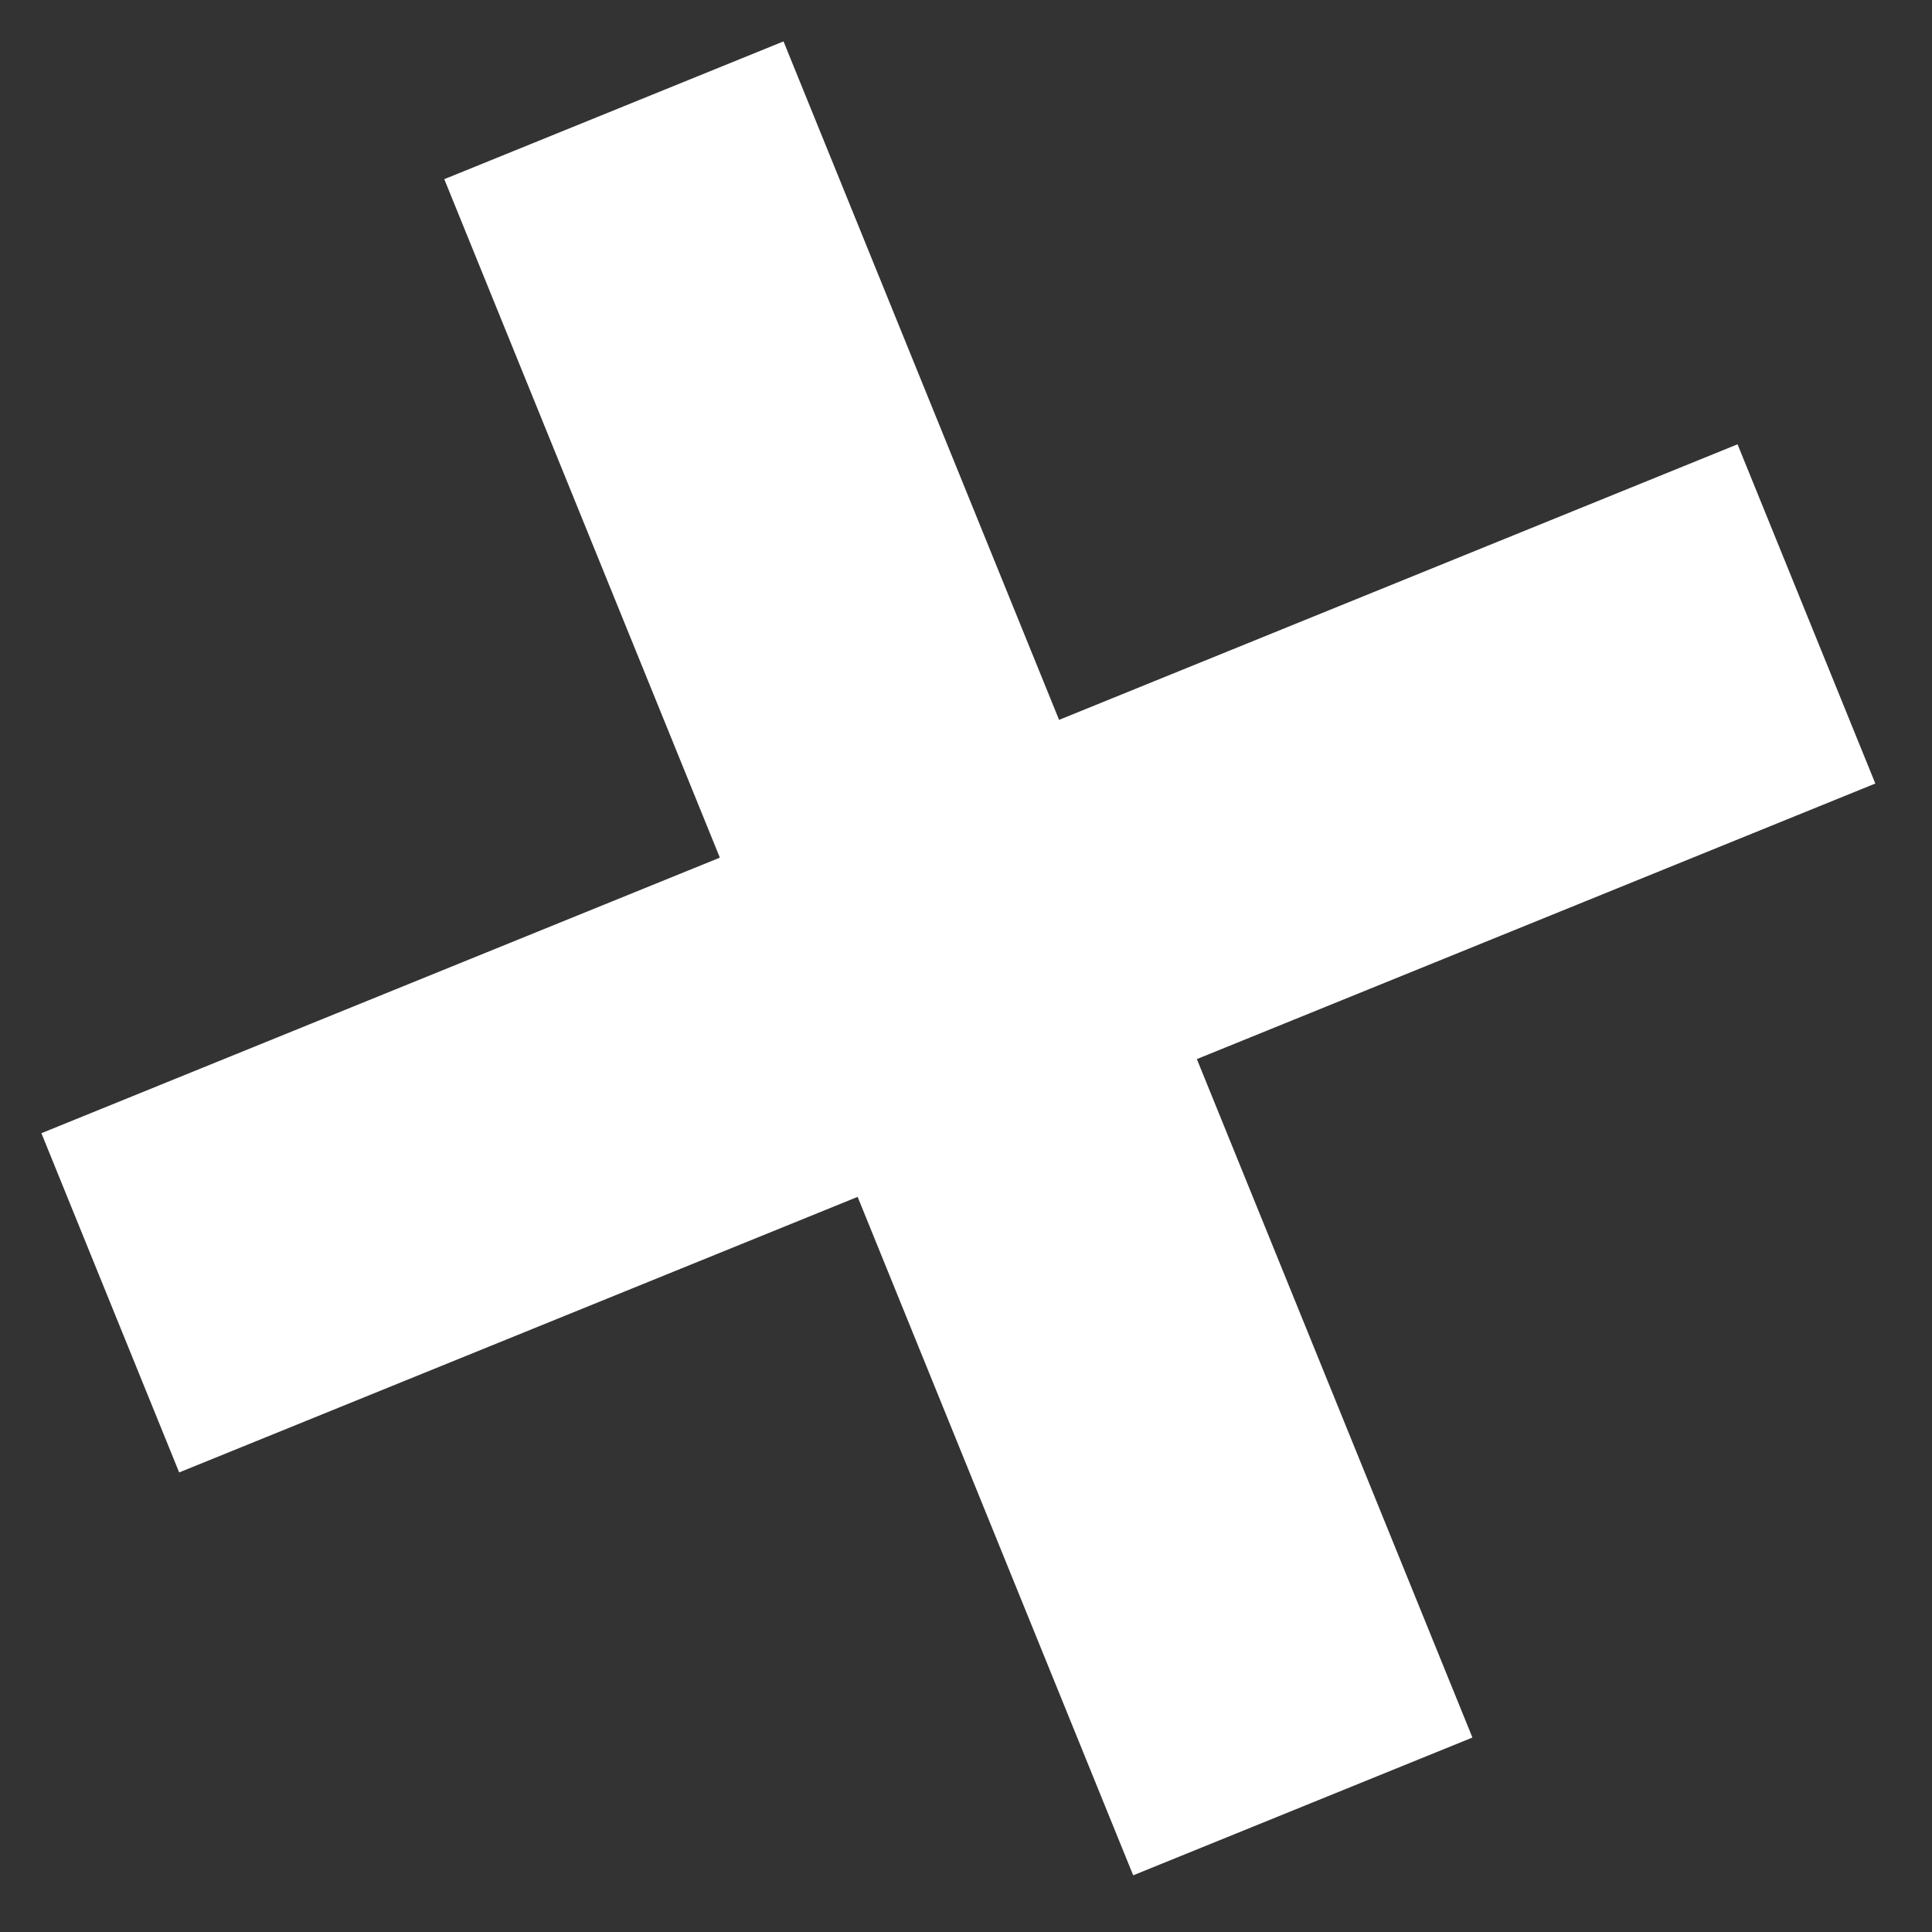
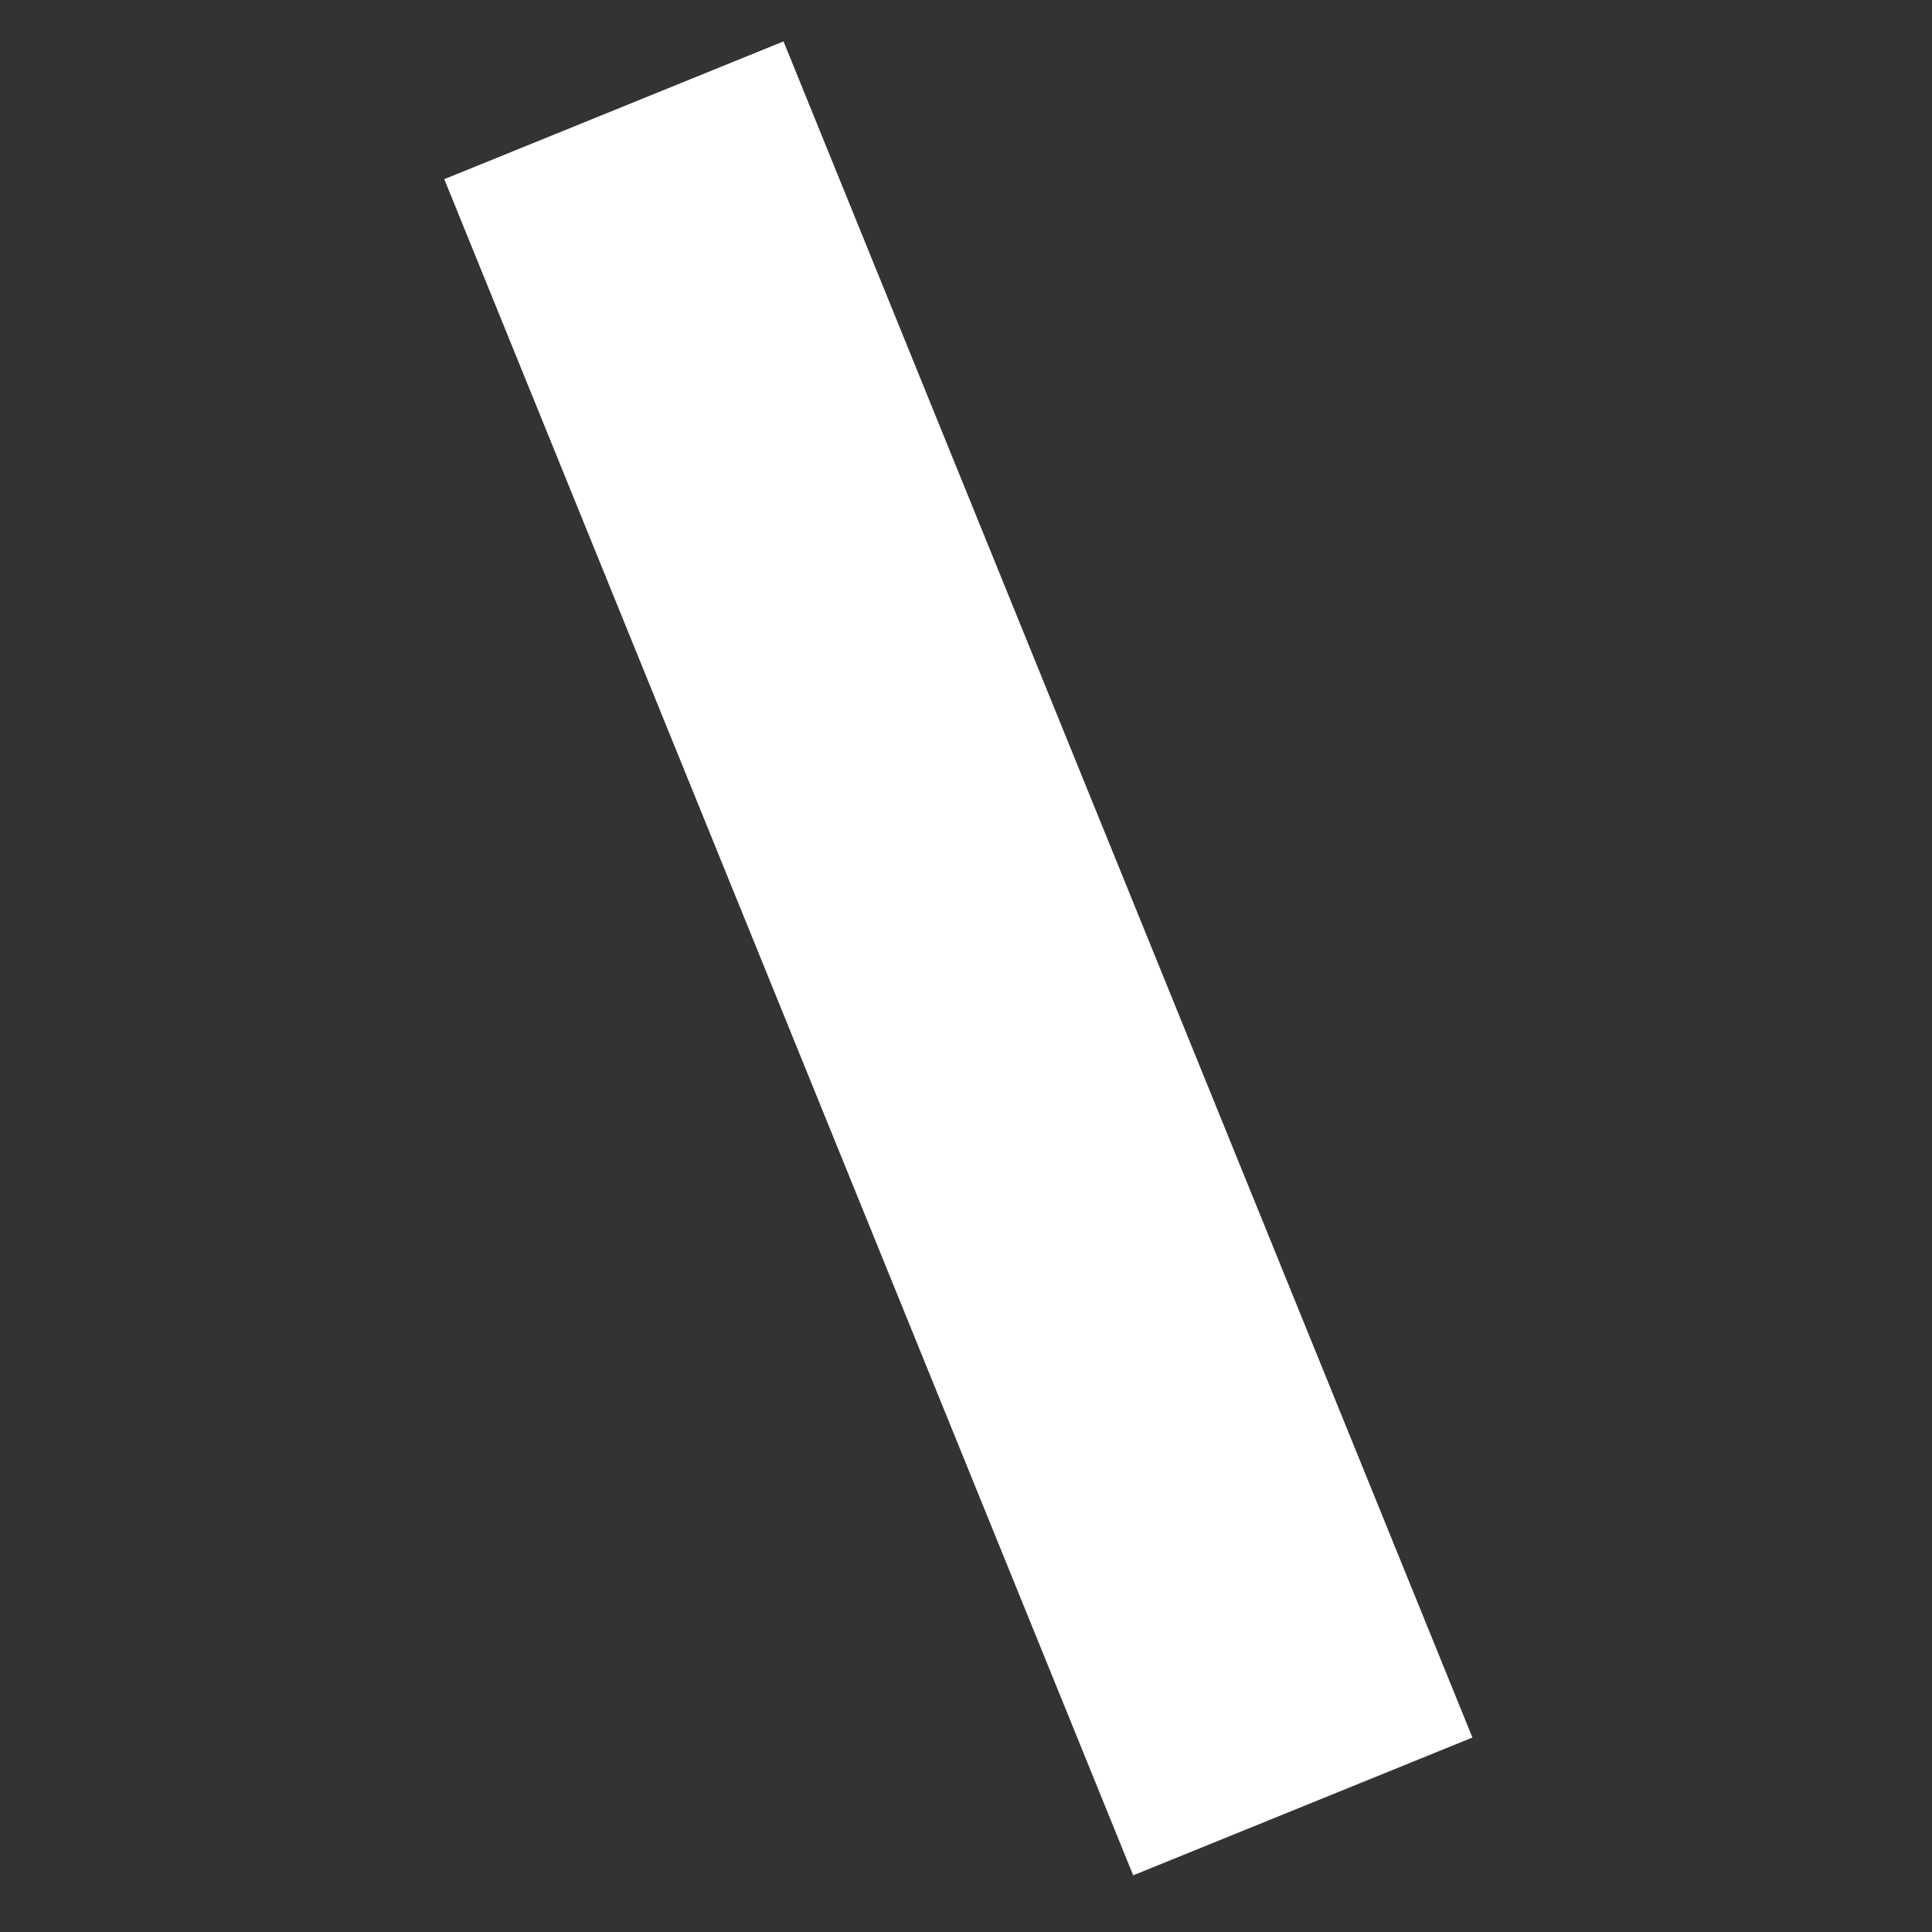
<svg xmlns="http://www.w3.org/2000/svg" width="33" height="33" viewBox="0 0 33 33" fill="none">
  <rect x="0" y="0" width="33" height="33" fill="#333333" stroke="none" />
-   <rect x="0.707" y="19.356" width="31.27" height="6.254" transform="rotate(-22.105 0.707 19.356)" fill="white" />
  <rect x="13.383" y="0.707" width="31.27" height="6.254" transform="rotate(67.895 13.383 0.707)" fill="white" />
</svg>